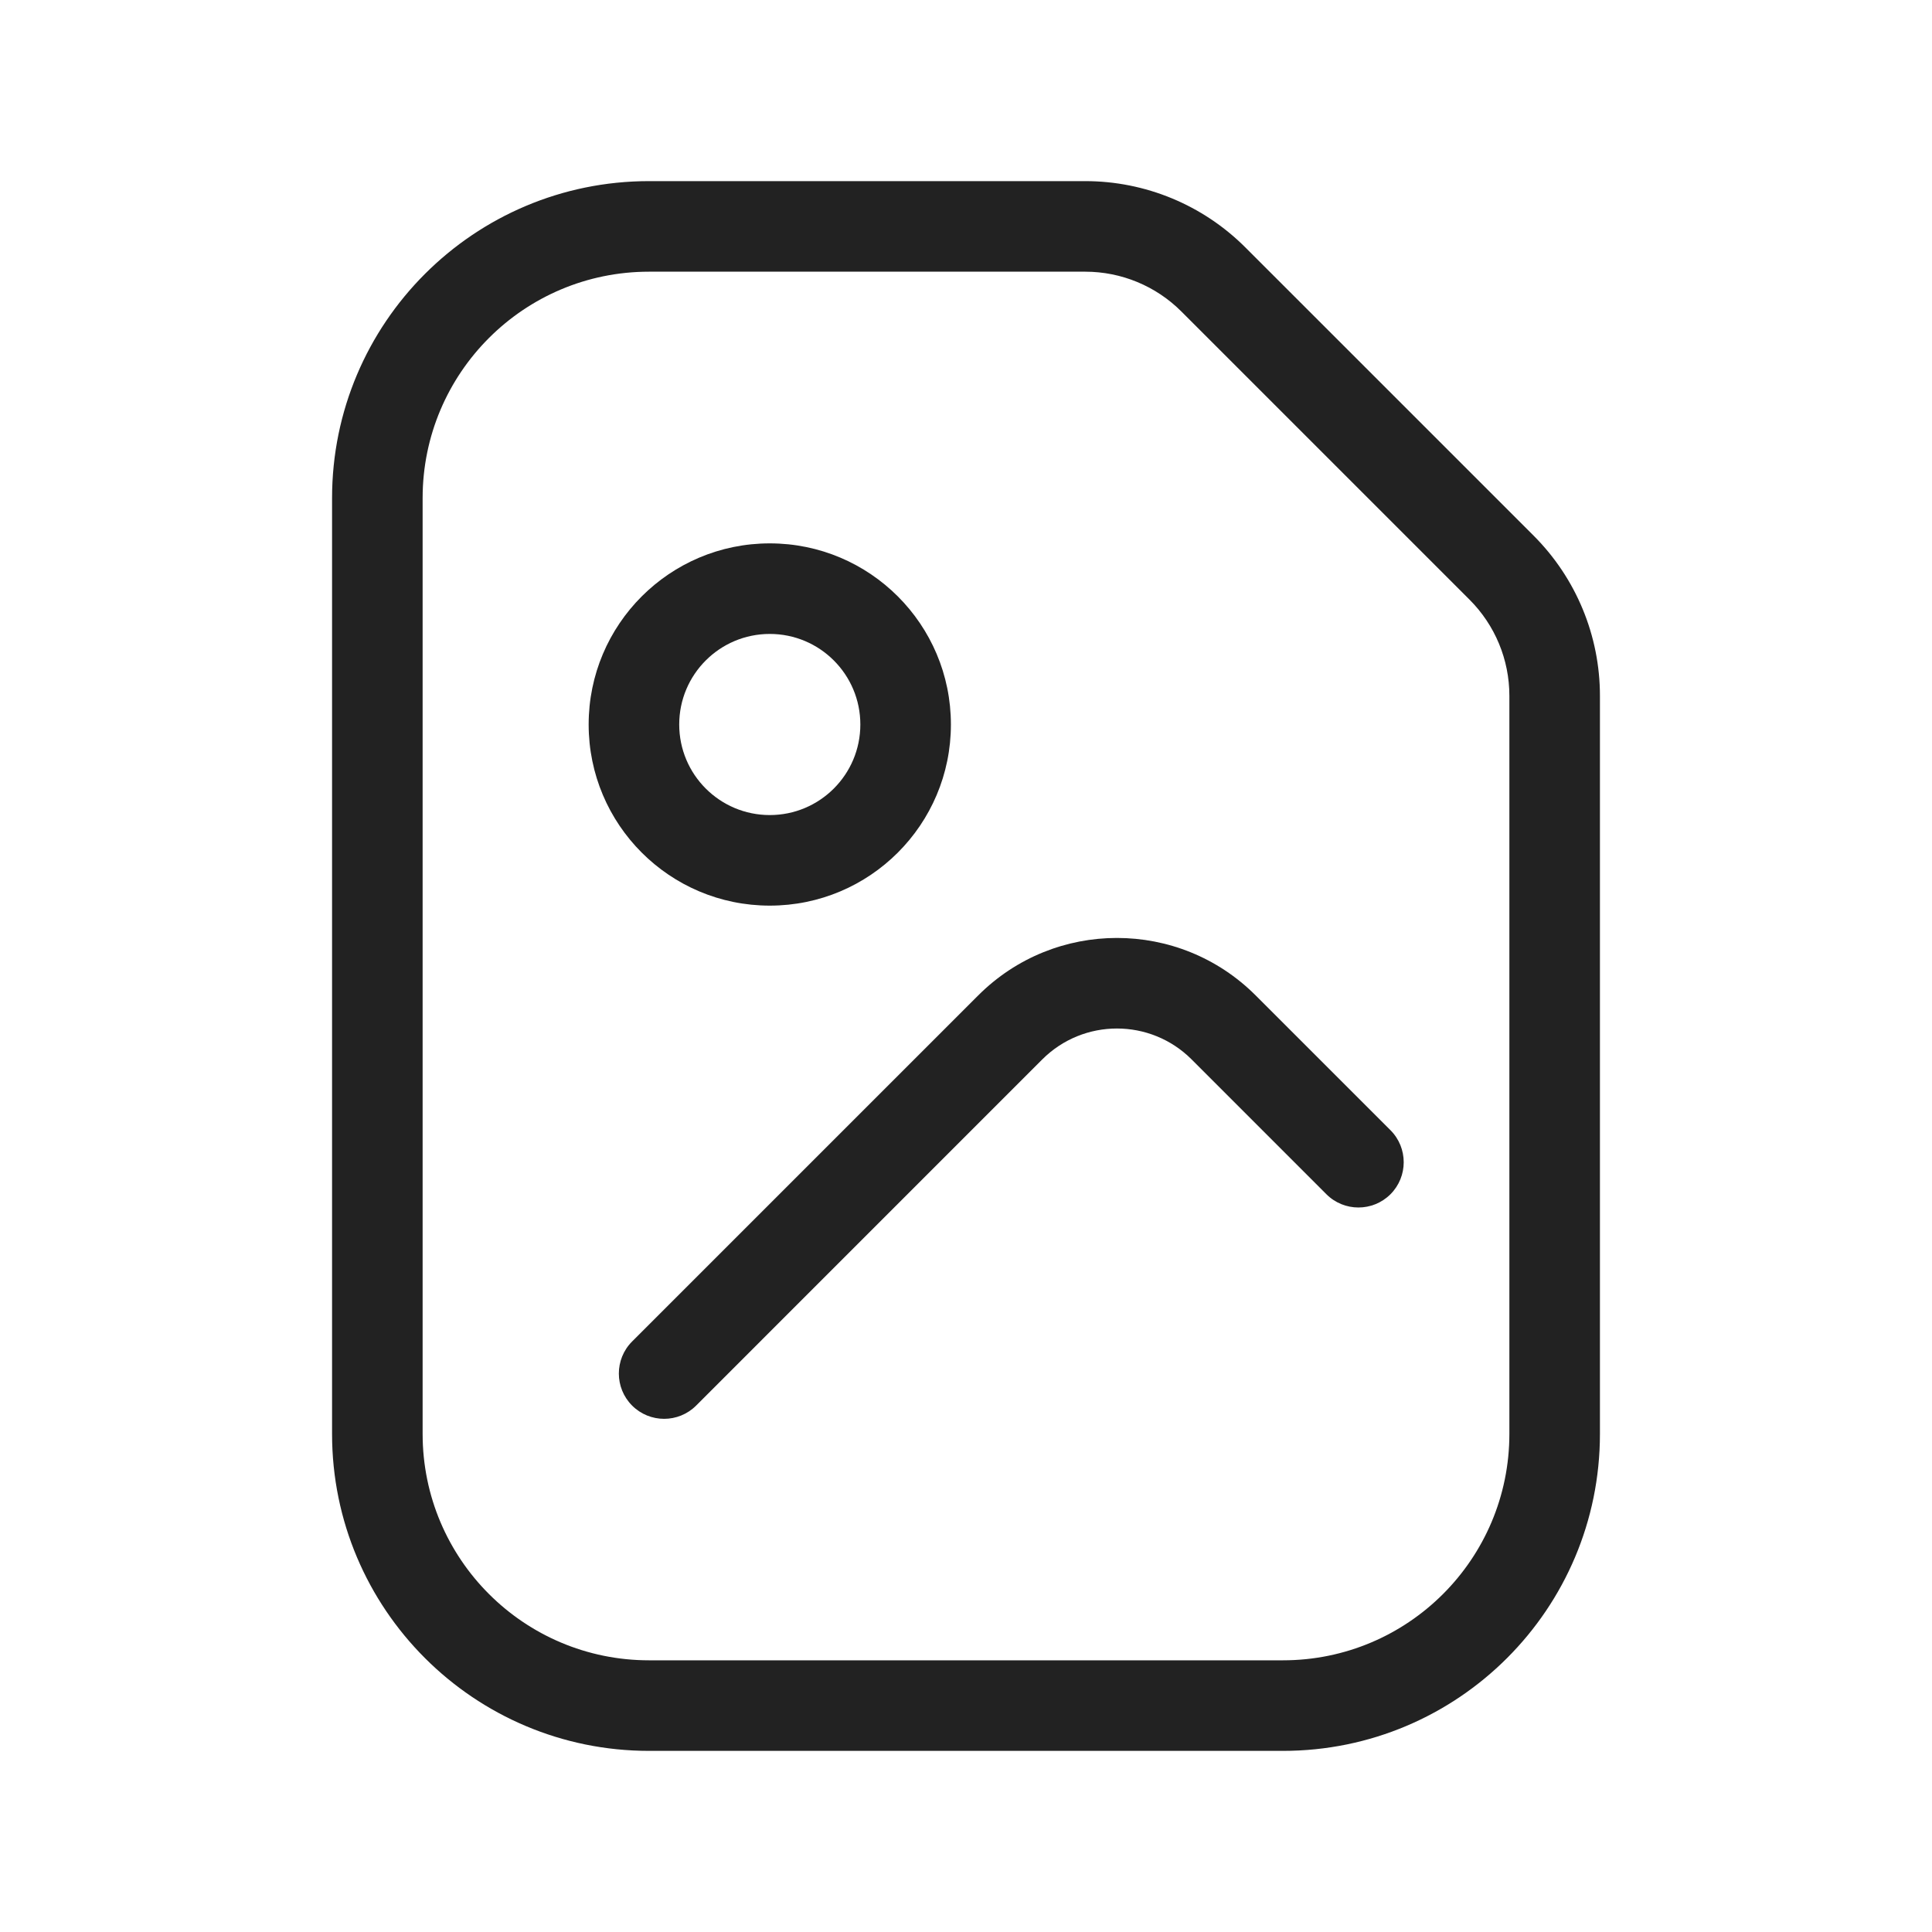
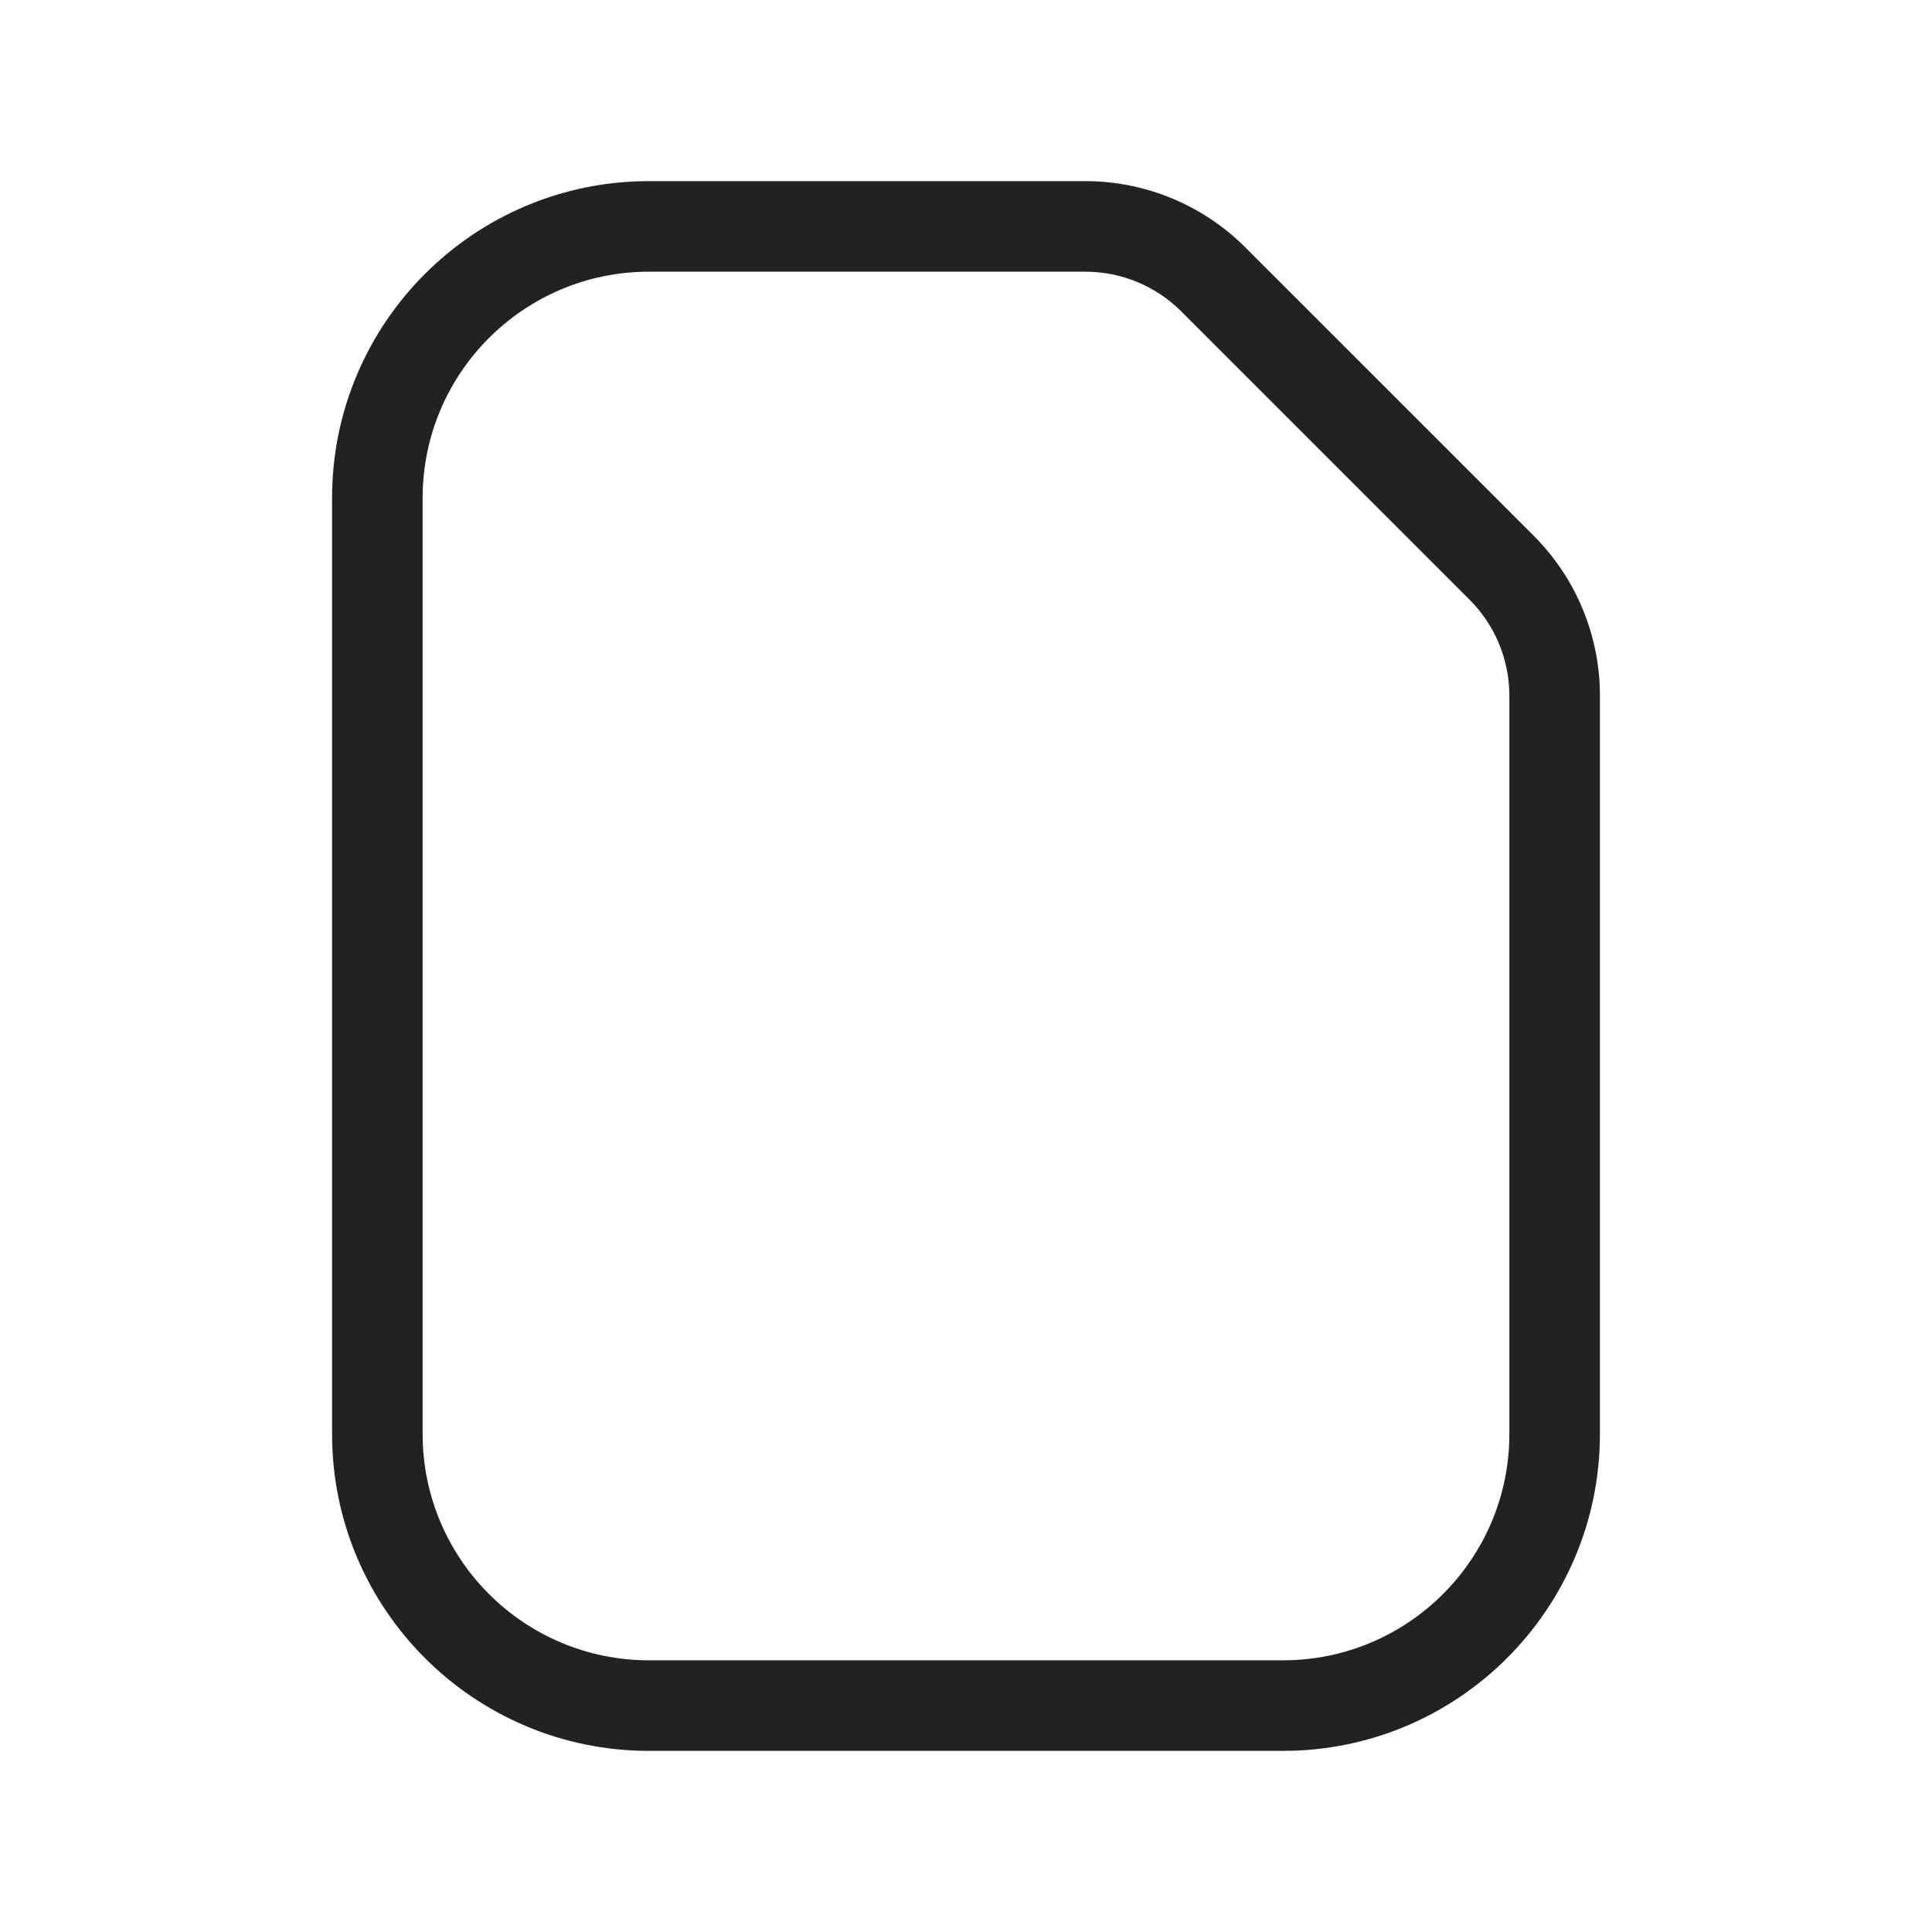
<svg xmlns="http://www.w3.org/2000/svg" width="64" height="64" viewBox="0 0 64 64" fill="none">
-   <path fill-rule="evenodd" clip-rule="evenodd" d="M19.5 24C19.5 20.686 22.186 18 25.5 18C28.814 18 31.5 20.686 31.5 24C31.5 27.314 28.814 30 25.5 30C22.186 30 19.5 27.314 19.5 24ZM25.5 21C23.843 21 22.5 22.343 22.5 24C22.5 25.657 23.843 27 25.5 27C27.157 27 28.5 25.657 28.5 24C28.5 22.343 27.157 21 25.5 21Z" fill="#222222" />
-   <path d="M34.525 35.096C35.892 33.729 38.108 33.729 39.475 35.096L43.939 39.561C44.525 40.146 45.475 40.146 46.061 39.561C46.646 38.975 46.646 38.025 46.061 37.439L41.596 32.975C39.058 30.436 34.942 30.436 32.404 32.975L20.939 44.439C20.354 45.025 20.354 45.975 20.939 46.561C21.525 47.147 22.475 47.147 23.061 46.561L34.525 35.096Z" fill="#222222" />
  <path fill-rule="evenodd" clip-rule="evenodd" d="M11 16.5C11 10.701 15.701 6 21.5 6H35.952C37.941 6 39.849 6.79 41.255 8.197L50.803 17.744C52.21 19.151 53 21.059 53 23.048V47.5C53 53.299 48.299 58 42.5 58H21.5C15.701 58 11 53.299 11 47.5V16.5ZM21.5 9C17.358 9 14 12.358 14 16.5V47.5C14 51.642 17.358 55 21.5 55H42.5C46.642 55 50 51.642 50 47.5V23.048C50 21.854 49.526 20.71 48.682 19.866L39.134 10.318C38.29 9.474 37.146 9 35.952 9H21.5Z" fill="#222222" />
</svg>